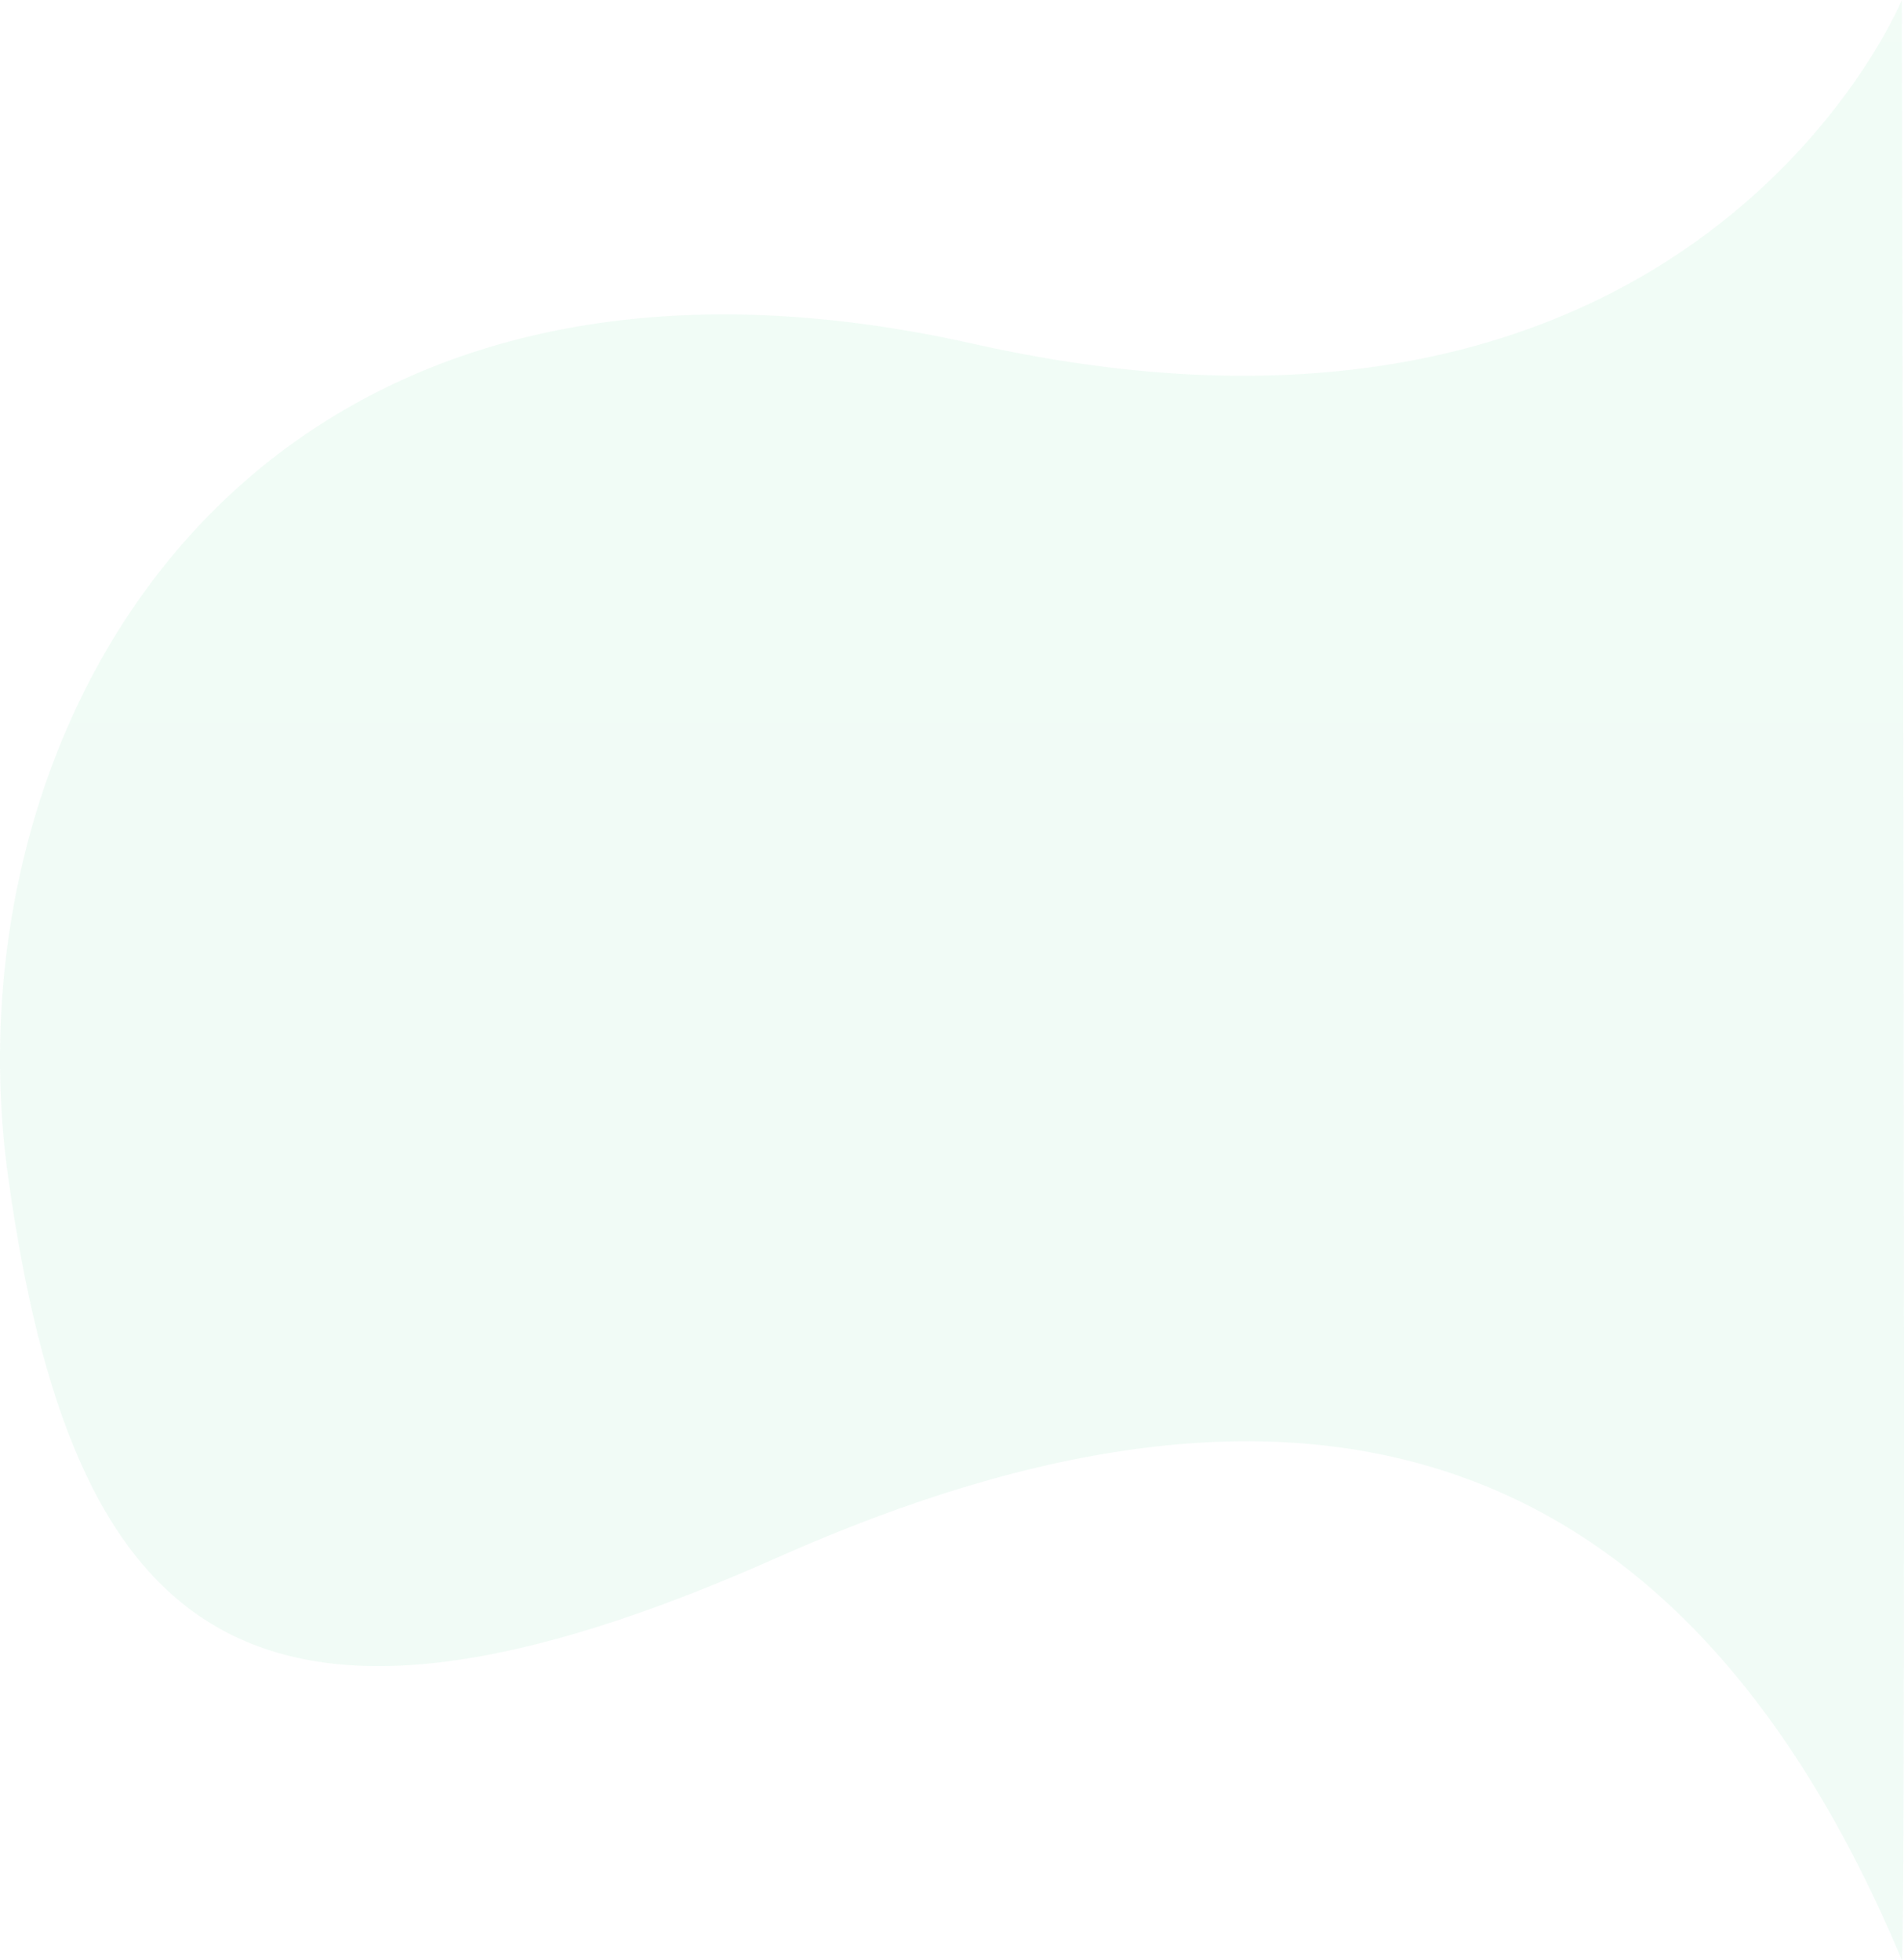
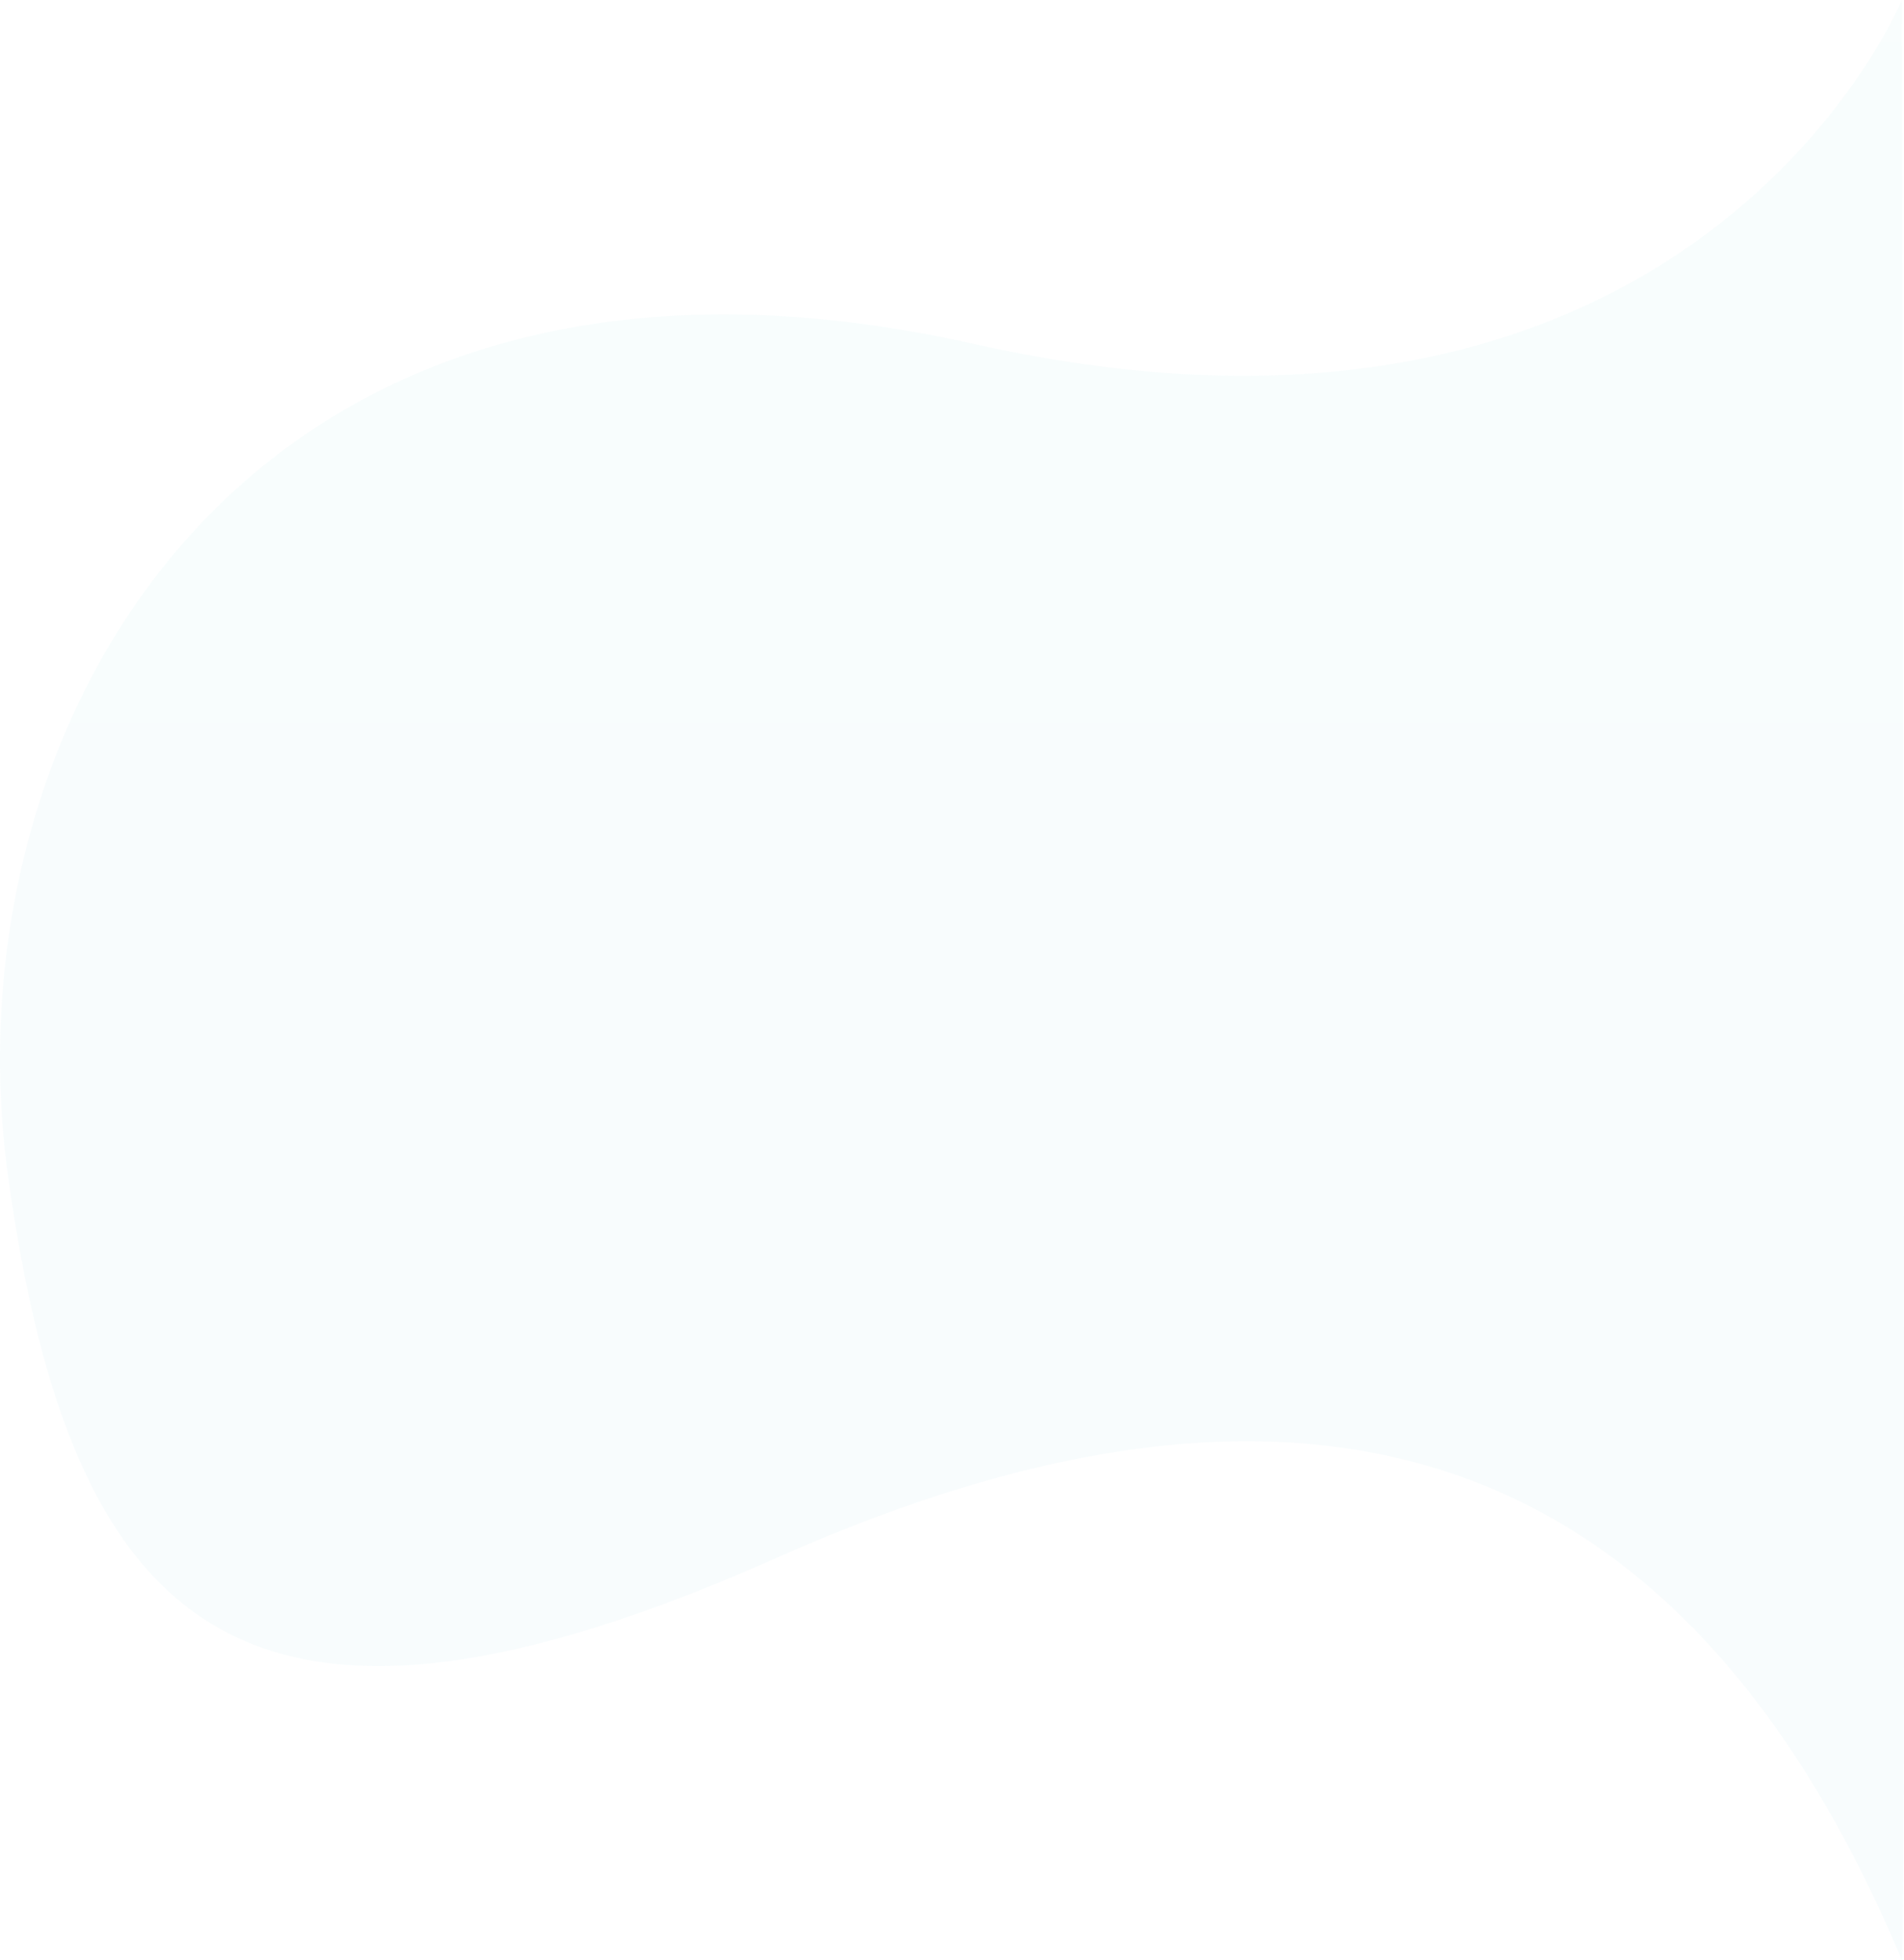
<svg xmlns="http://www.w3.org/2000/svg" xmlns:ns1="http://sodipodi.sourceforge.net/DTD/sodipodi-0.dtd" xmlns:ns2="http://www.inkscape.org/namespaces/inkscape" width="871.654" height="897.389" viewBox="0 0 871.654 897.389" version="1.1" id="svg12" ns1:docname="about-shape-1.svg" ns2:version="0.92.4 (5da689c313, 2019-01-14)">
  <ns1:namedview pagecolor="#ffffff" bordercolor="#666666" borderopacity="1" objecttolerance="10" gridtolerance="10" guidetolerance="10" ns2:pageopacity="0" ns2:pageshadow="2" ns2:window-width="3716" ns2:window-height="2115" id="namedview14" showgrid="false" ns2:zoom="1.0519407" ns2:cx="635.41563" ns2:cy="294.87887" ns2:window-x="5459" ns2:window-y="825" ns2:window-maximized="1" ns2:current-layer="Group_109" />
  <defs id="defs7">
    <linearGradient id="linear-gradient" x1="0.5" x2="0.5" y2="1" gradientUnits="objectBoundingBox">
      <stop offset="0" stop-color="#33c8c1" id="stop2" />
      <stop offset="1" stop-color="#119bd2" id="stop4" />
    </linearGradient>
  </defs>
  <g id="Group_109" data-name="Group 109" transform="translate(-1062.343 -2321.862)">
    <path id="Path_187" data-name="Path 187" d="M1401.014,2066.862S1306.2,2298.4,976,2224.3s-471.11,172.11-441.91,381.669,109.33,282.112,352.12,174.071,414.688-54.082,514.8,184.208C1403.224,2965.938,1401.014,2066.862,1401.014,2066.862Z" transform="translate(532 255)" opacity="0.03" fill="url(#linear-gradient)" />
-     <path id="Path_197" data-name="Path 197" d="M1401.014,2066.862S1306.2,2298.4,976,2224.3s-471.11,172.11-441.91,381.669,109.33,282.112,352.12,174.071,414.688-54.082,514.8,184.208C1403.224,2965.938,1401.014,2066.862,1401.014,2066.862Z" transform="translate(532 255)" opacity="0.03" fill="url(#linear-gradient)" style="fill:#21d904;fill-opacity:1" />
  </g>
</svg>